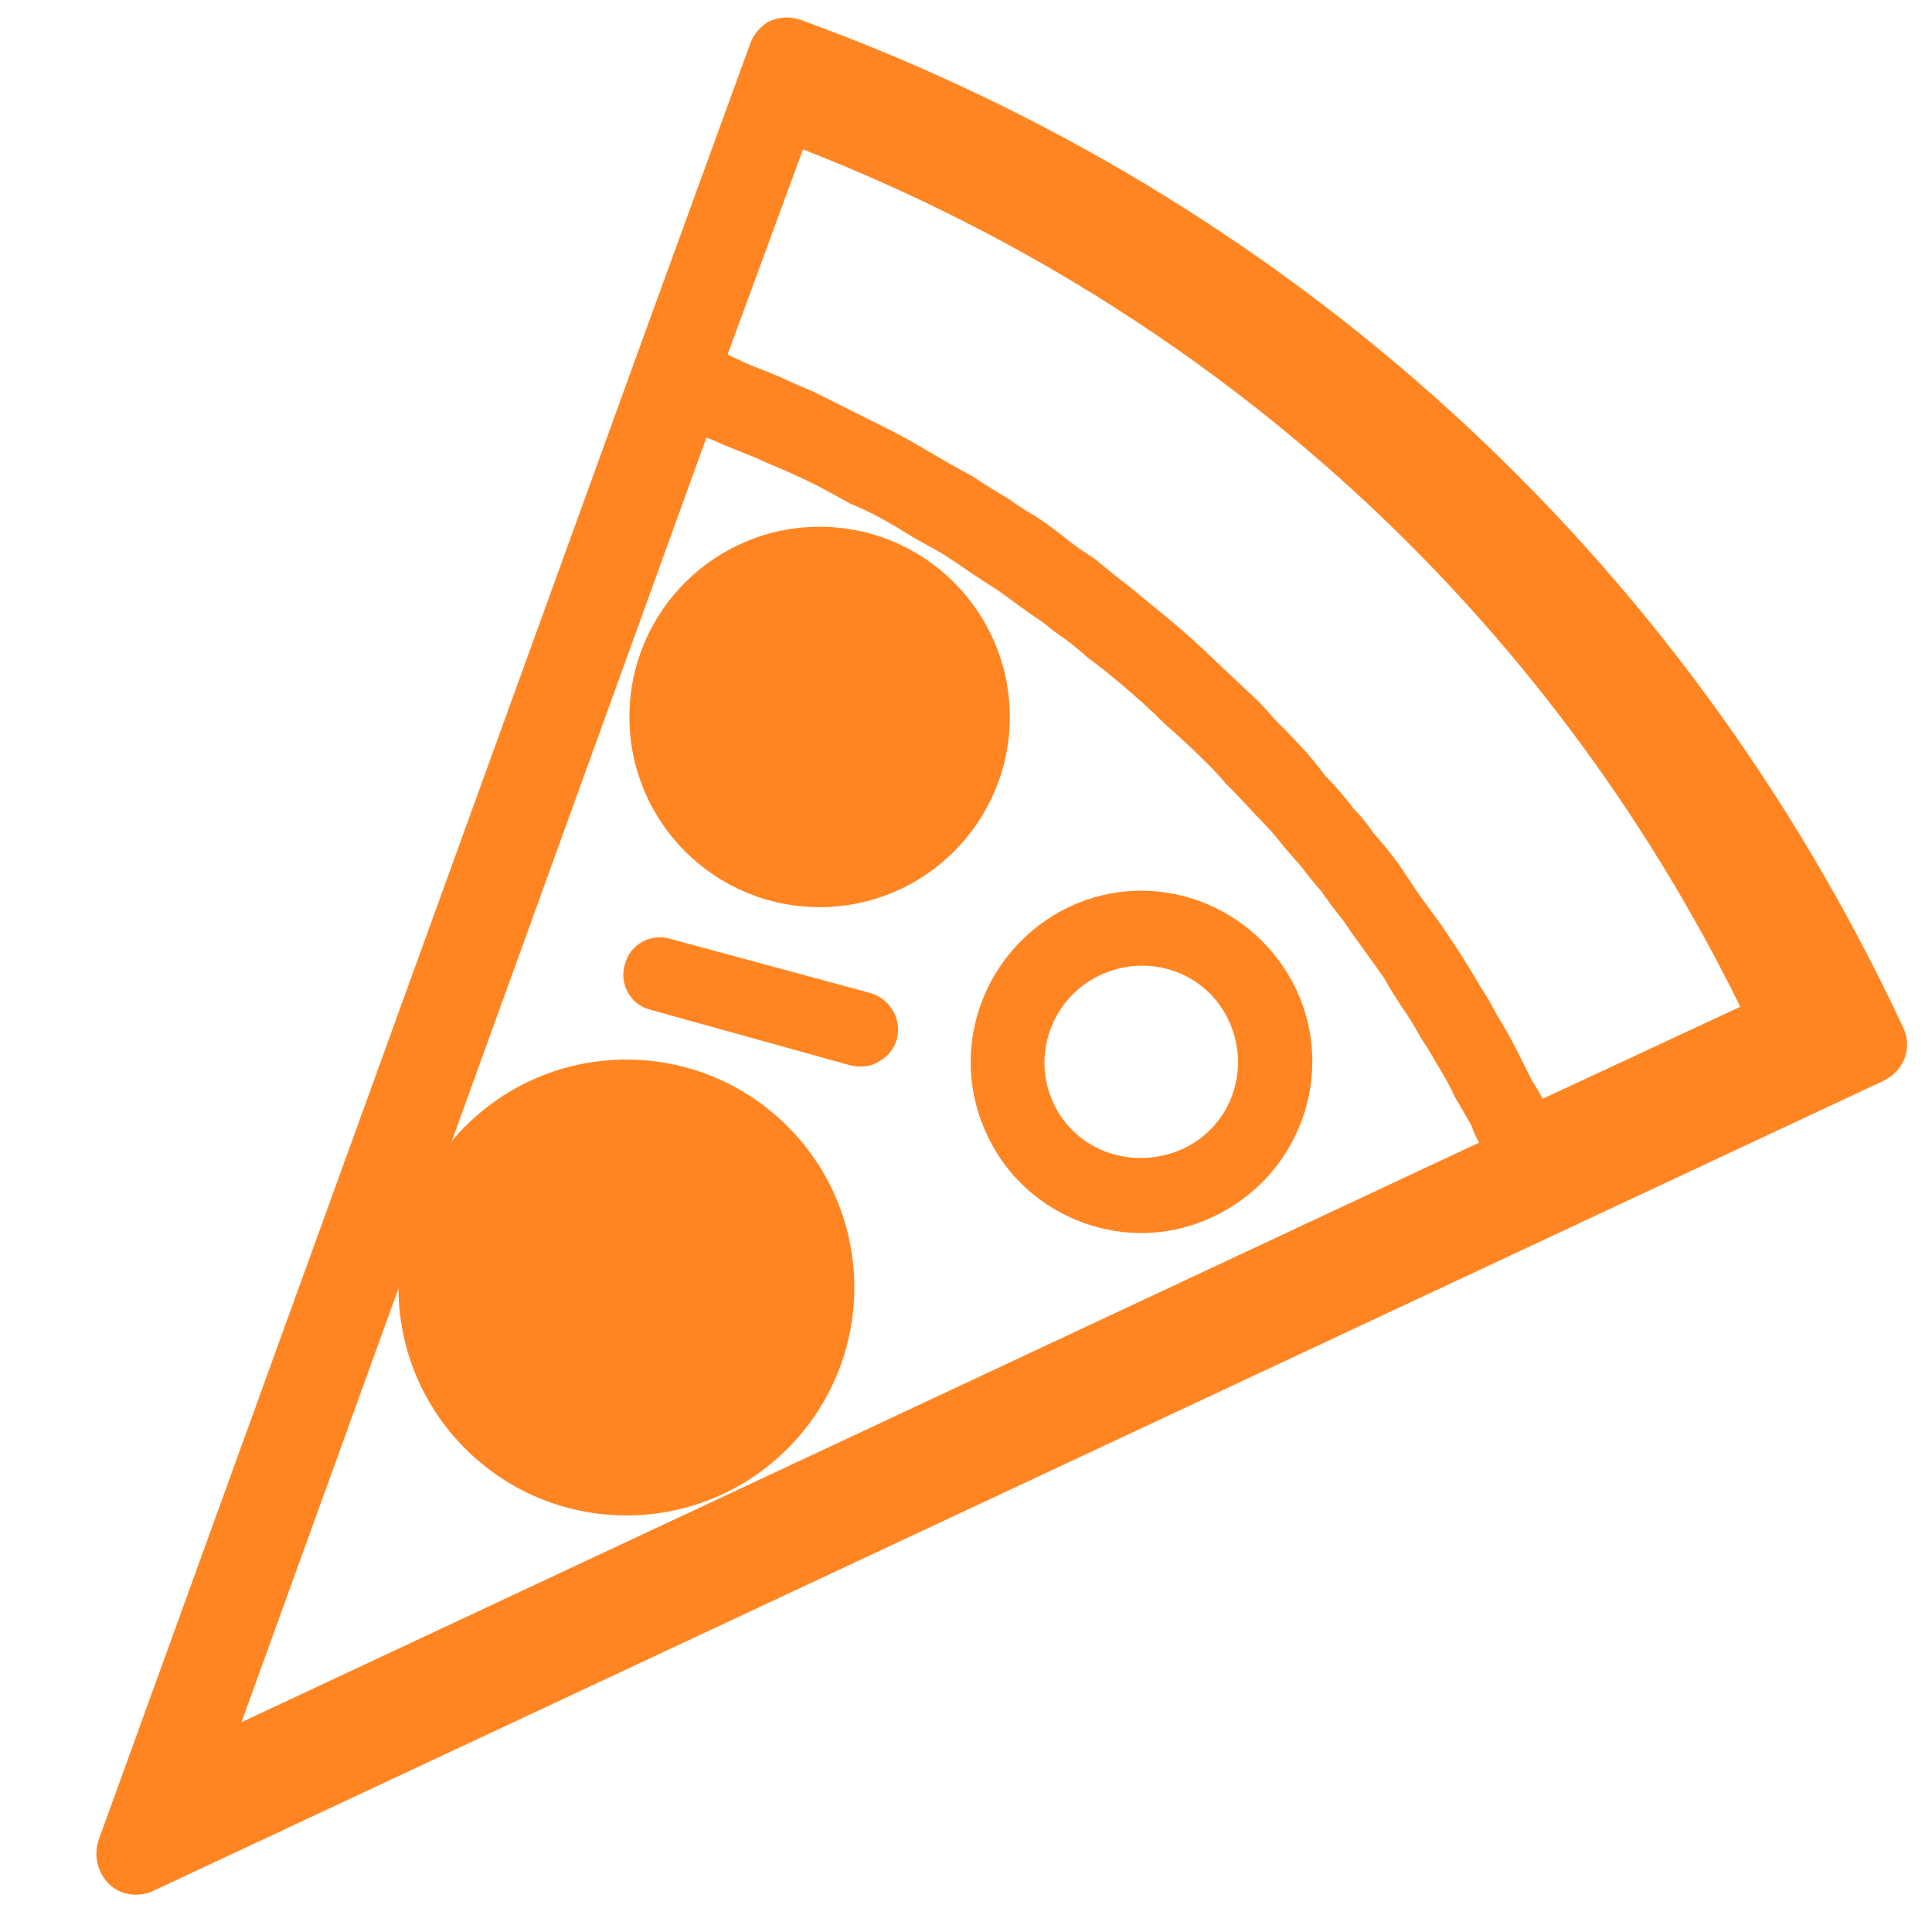
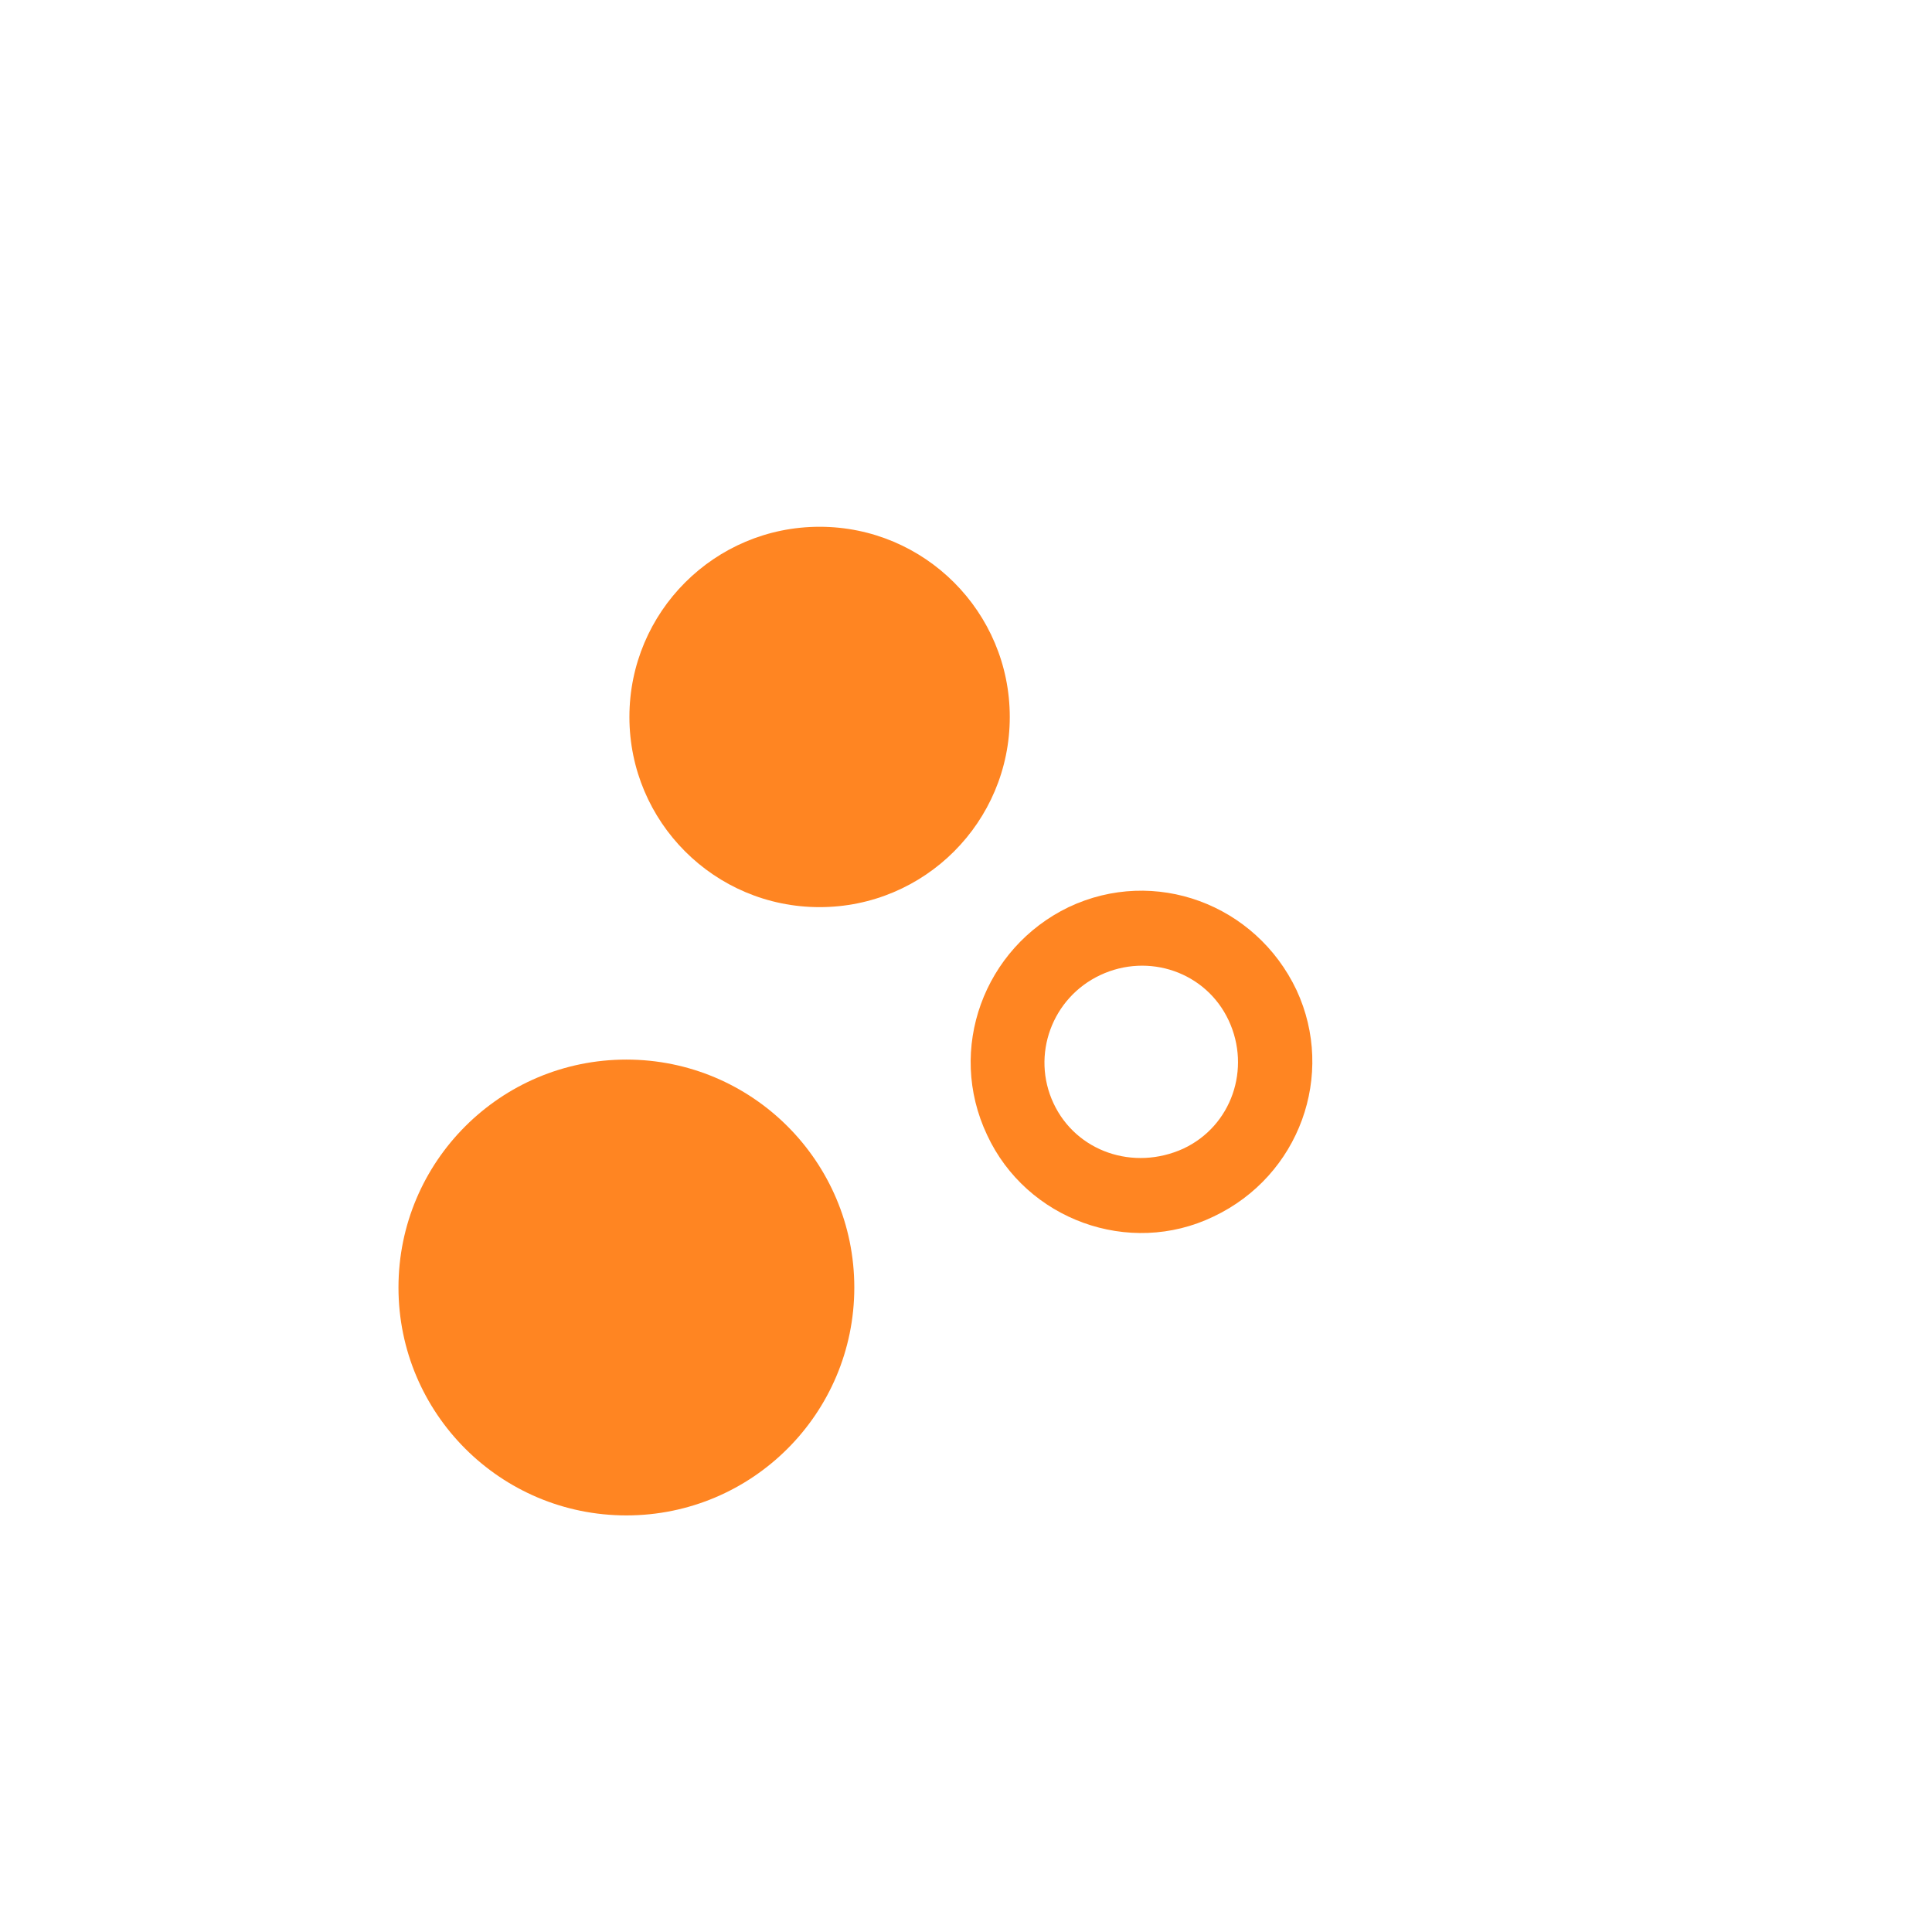
<svg xmlns="http://www.w3.org/2000/svg" version="1.2" viewBox="0 0 128 128" width="30" height="30">
  <title>iconfinder-icon-svg</title>
  <style>
		.s0 { fill: #ff8522 } 
	</style>
  <g id="Layer">
-     <path id="svg_2" fill-rule="evenodd" class="s0" d="m126.1 68.1c0.6 1.3 0.1 2.8-1.3 3.5l-114.7 53.7c-0.9 0.4-2.1 0.3-2.9-0.5-0.7-0.7-1-1.8-0.7-2.8l36.1-99.6 7.1-19.5c0.2-0.6 0.7-1.2 1.3-1.5q0 0 0 0c0.7-0.3 1.4-0.3 2-0.1 32.5 11.8 58.5 35.5 73.1 66.8zm-110.1 46l82-38.4q-0.3-0.5-0.5-1.1-0.5-0.9-1.1-1.9-0.5-1.1-1.2-2.2-0.5-0.9-1.1-1.8-0.6-1.1-1.3-2.1-0.6-0.9-1.1-1.8-0.7-1-1.5-2.1-0.6-0.8-1.2-1.7-0.8-1-1.5-2-0.7-0.8-1.3-1.6-0.9-1-1.7-2-0.6-0.7-1.3-1.4-1-1.1-2-2.1-0.5-0.6-1.1-1.2-1.5-1.5-3-2.8-0.3-0.3-0.6-0.6-1.5-1.4-3.1-2.7-0.6-0.5-1.3-1-1.1-1-2.3-1.8-0.7-0.6-1.5-1.1-1.1-0.8-2.2-1.6-0.8-0.5-1.7-1.1-1-0.7-2.1-1.4-0.9-0.5-1.8-1-1.1-0.7-2.2-1.3-0.9-0.5-1.9-0.9-1.1-0.6-2.2-1.2-1-0.5-1.9-0.9-1.2-0.5-2.3-1-1-0.4-2-0.8-0.6-0.3-1.2-0.5zm86.2-41.3l13.1-6.1c-12.9-26.2-34.9-46.2-62.1-56.8l-5 13.6q0.7 0.3 1.3 0.6 1 0.4 2 0.8 1.3 0.6 2.5 1.1 1 0.5 2 1 1.2 0.6 2.4 1.2 1 0.5 1.9 1 1.2 0.7 2.4 1.4 0.9 0.5 1.8 1 1.2 0.8 2.4 1.5 0.8 0.6 1.7 1.1 1.2 0.8 2.3 1.7 0.8 0.6 1.6 1.1 1.2 1 2.5 2 0.6 0.5 1.2 1 1.9 1.5 3.6 3.1 0.1 0 0.1 0.1 1.7 1.6 3.4 3.2 0.6 0.6 1.1 1.2 1.1 1.1 2.2 2.3 0.6 0.7 1.2 1.5 1 1 1.9 2.2 0.7 0.7 1.3 1.6 0.9 1 1.7 2.1 0.6 0.9 1.2 1.8 0.8 1.1 1.6 2.2 0.6 0.9 1.2 1.8 0.7 1.1 1.4 2.3 0.6 0.9 1.1 1.9 0.7 1.1 1.3 2.3 0.5 1 1 2 0.4 0.6 0.7 1.2z" />
    <path id="svg_3" fill-rule="evenodd" class="s0" d="m80.4 80.6c-5.6 2.7-12.4 0.2-15-5.4-2.7-5.7-0.2-12.4 5.4-15.1 5.7-2.7 12.4-0.2 15.1 5.5 2.6 5.6 0.2 12.3-5.5 15zm1-13c-1.5-3.2-5.3-4.5-8.5-3-3.2 1.5-4.6 5.3-3.1 8.5 1.5 3.2 5.3 4.5 8.6 3 3.2-1.5 4.5-5.3 3-8.5z" />
    <circle id="svg_6" class="s0" cx="41.5" cy="85.3" r="15.1" />
-     <path id="svg_14" class="s0" d="m57.7 65.8c1.3 0.4 2.1 1.8 1.7 3.1-0.2 0.7-0.7 1.2-1.3 1.5-0.5 0.3-1.1 0.3-1.7 0.2l-13.3-3.7c-1.3-0.3-2.1-1.7-1.7-3 0.3-1.3 1.7-2.1 3-1.7z" />
    <circle id="svg_15" class="s0" cx="54.3" cy="47.5" r="12.6" />
  </g>
</svg>